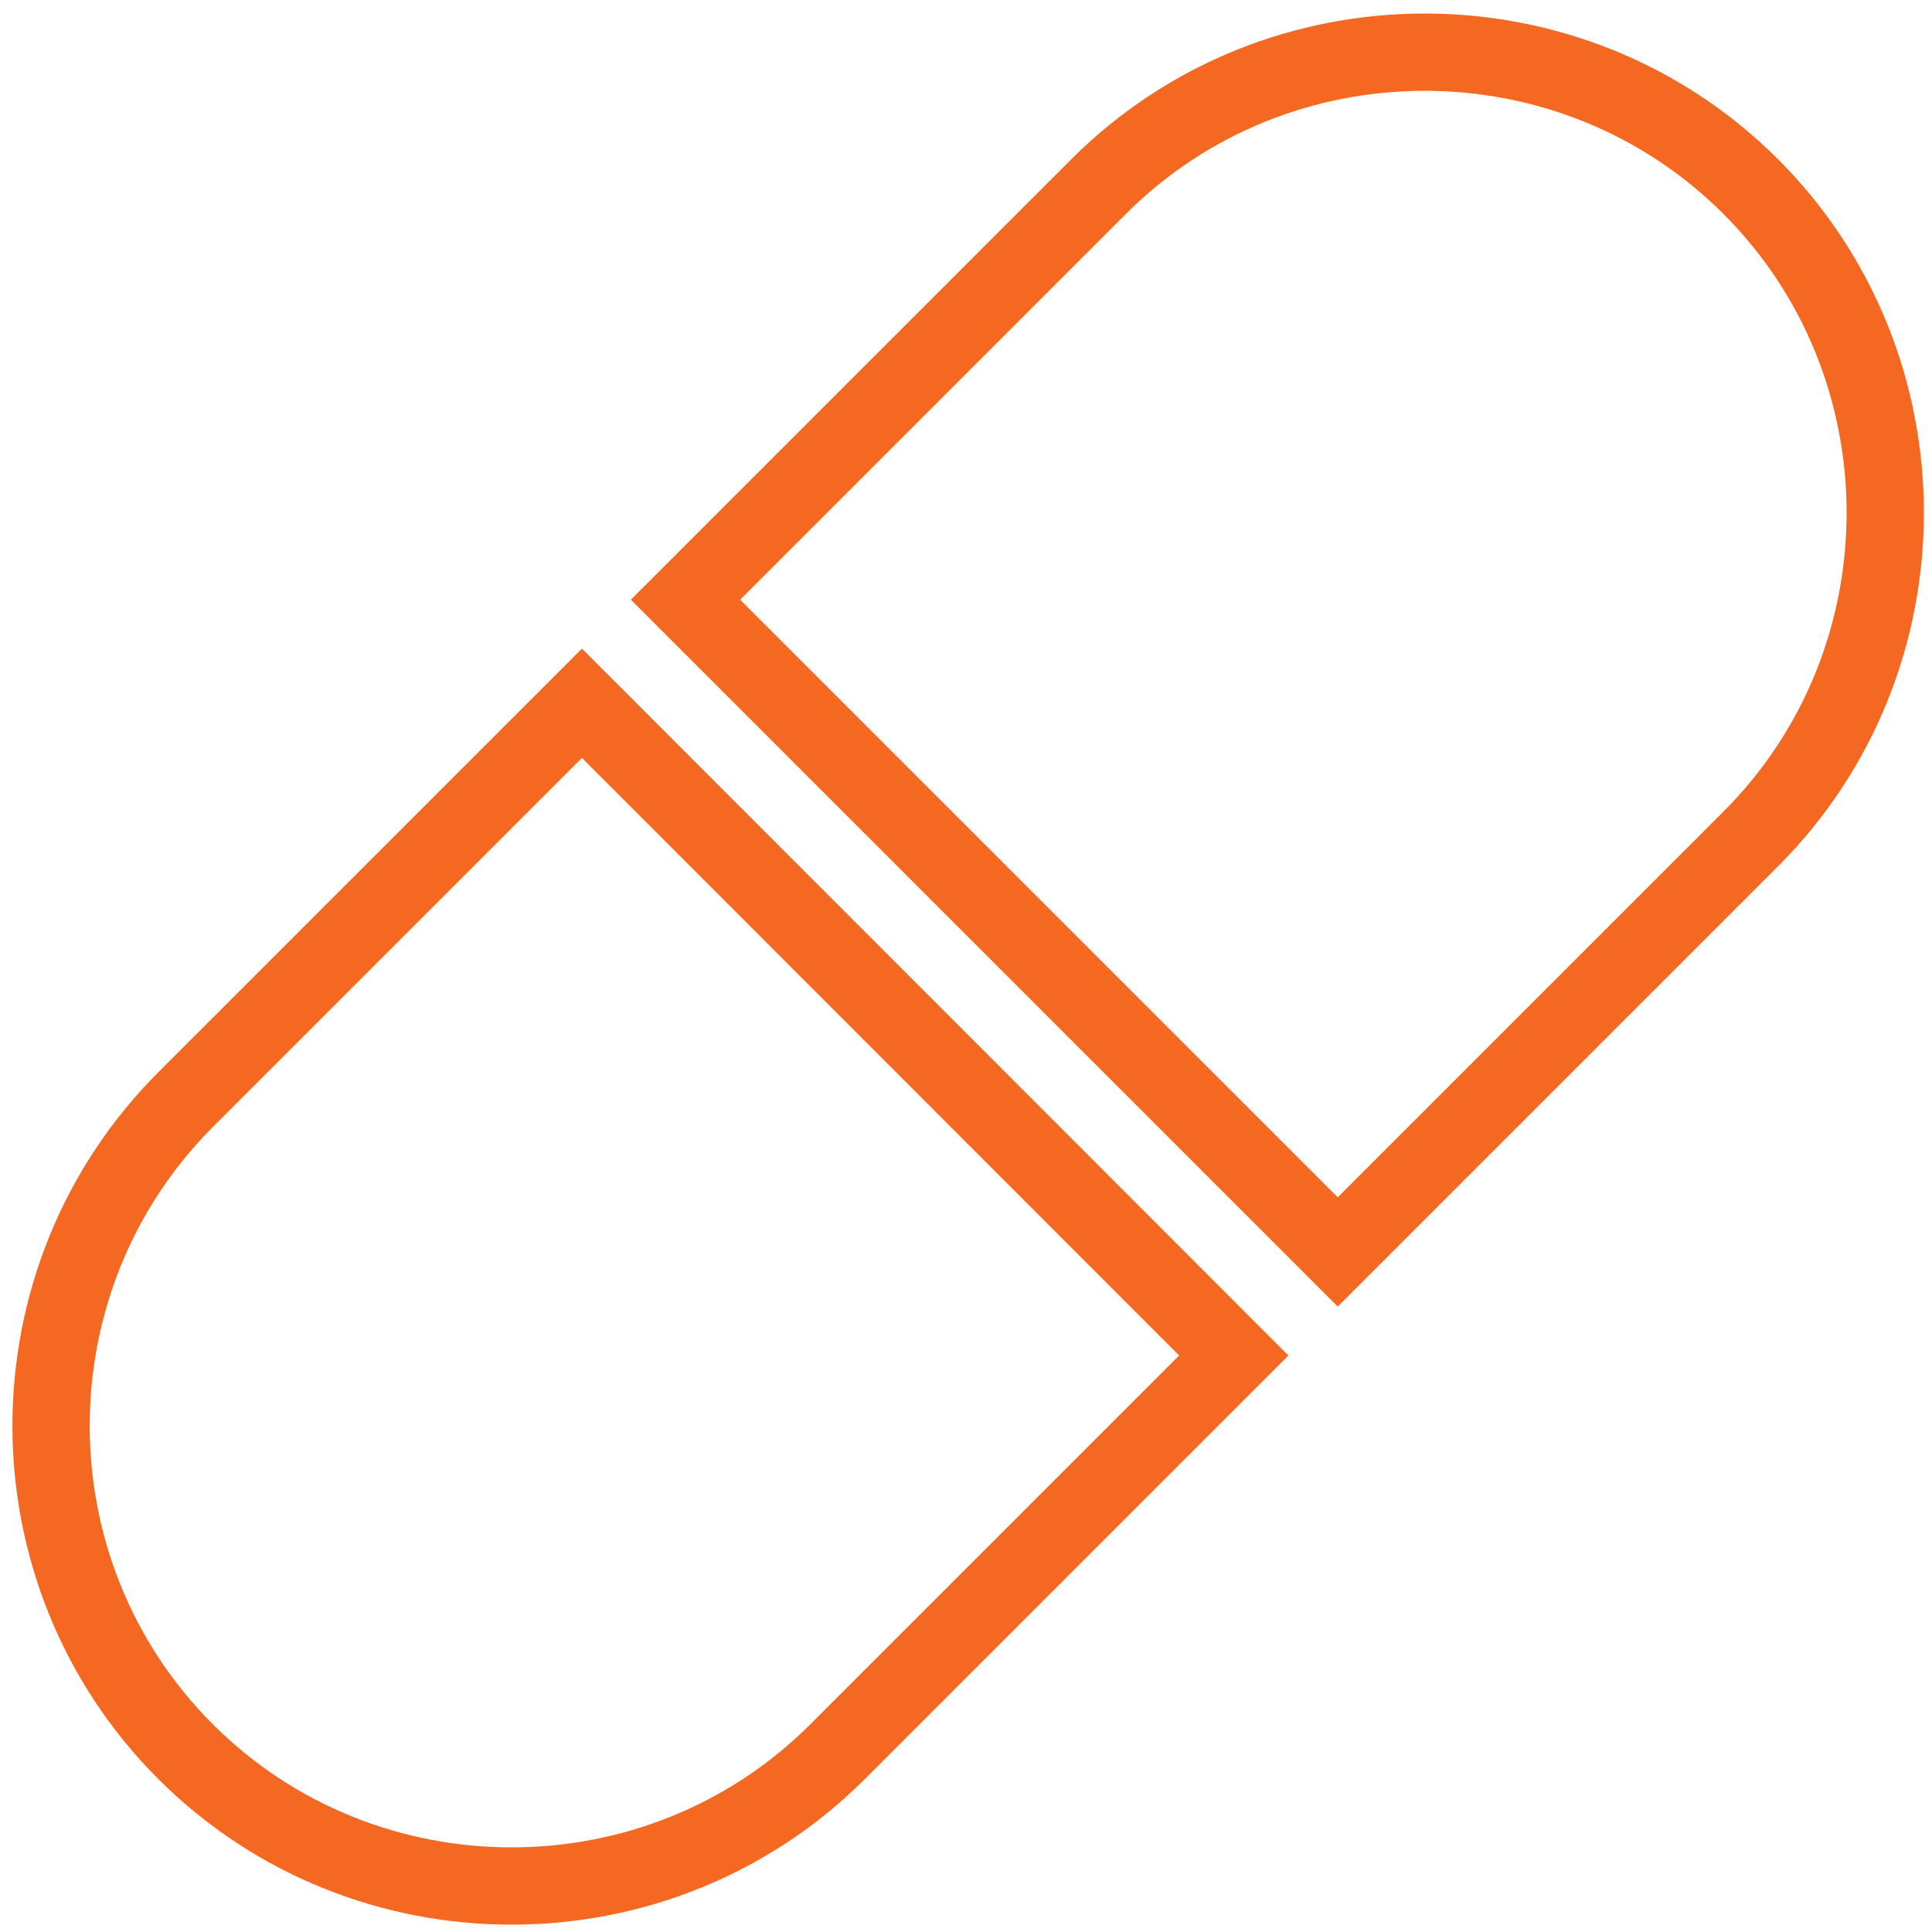
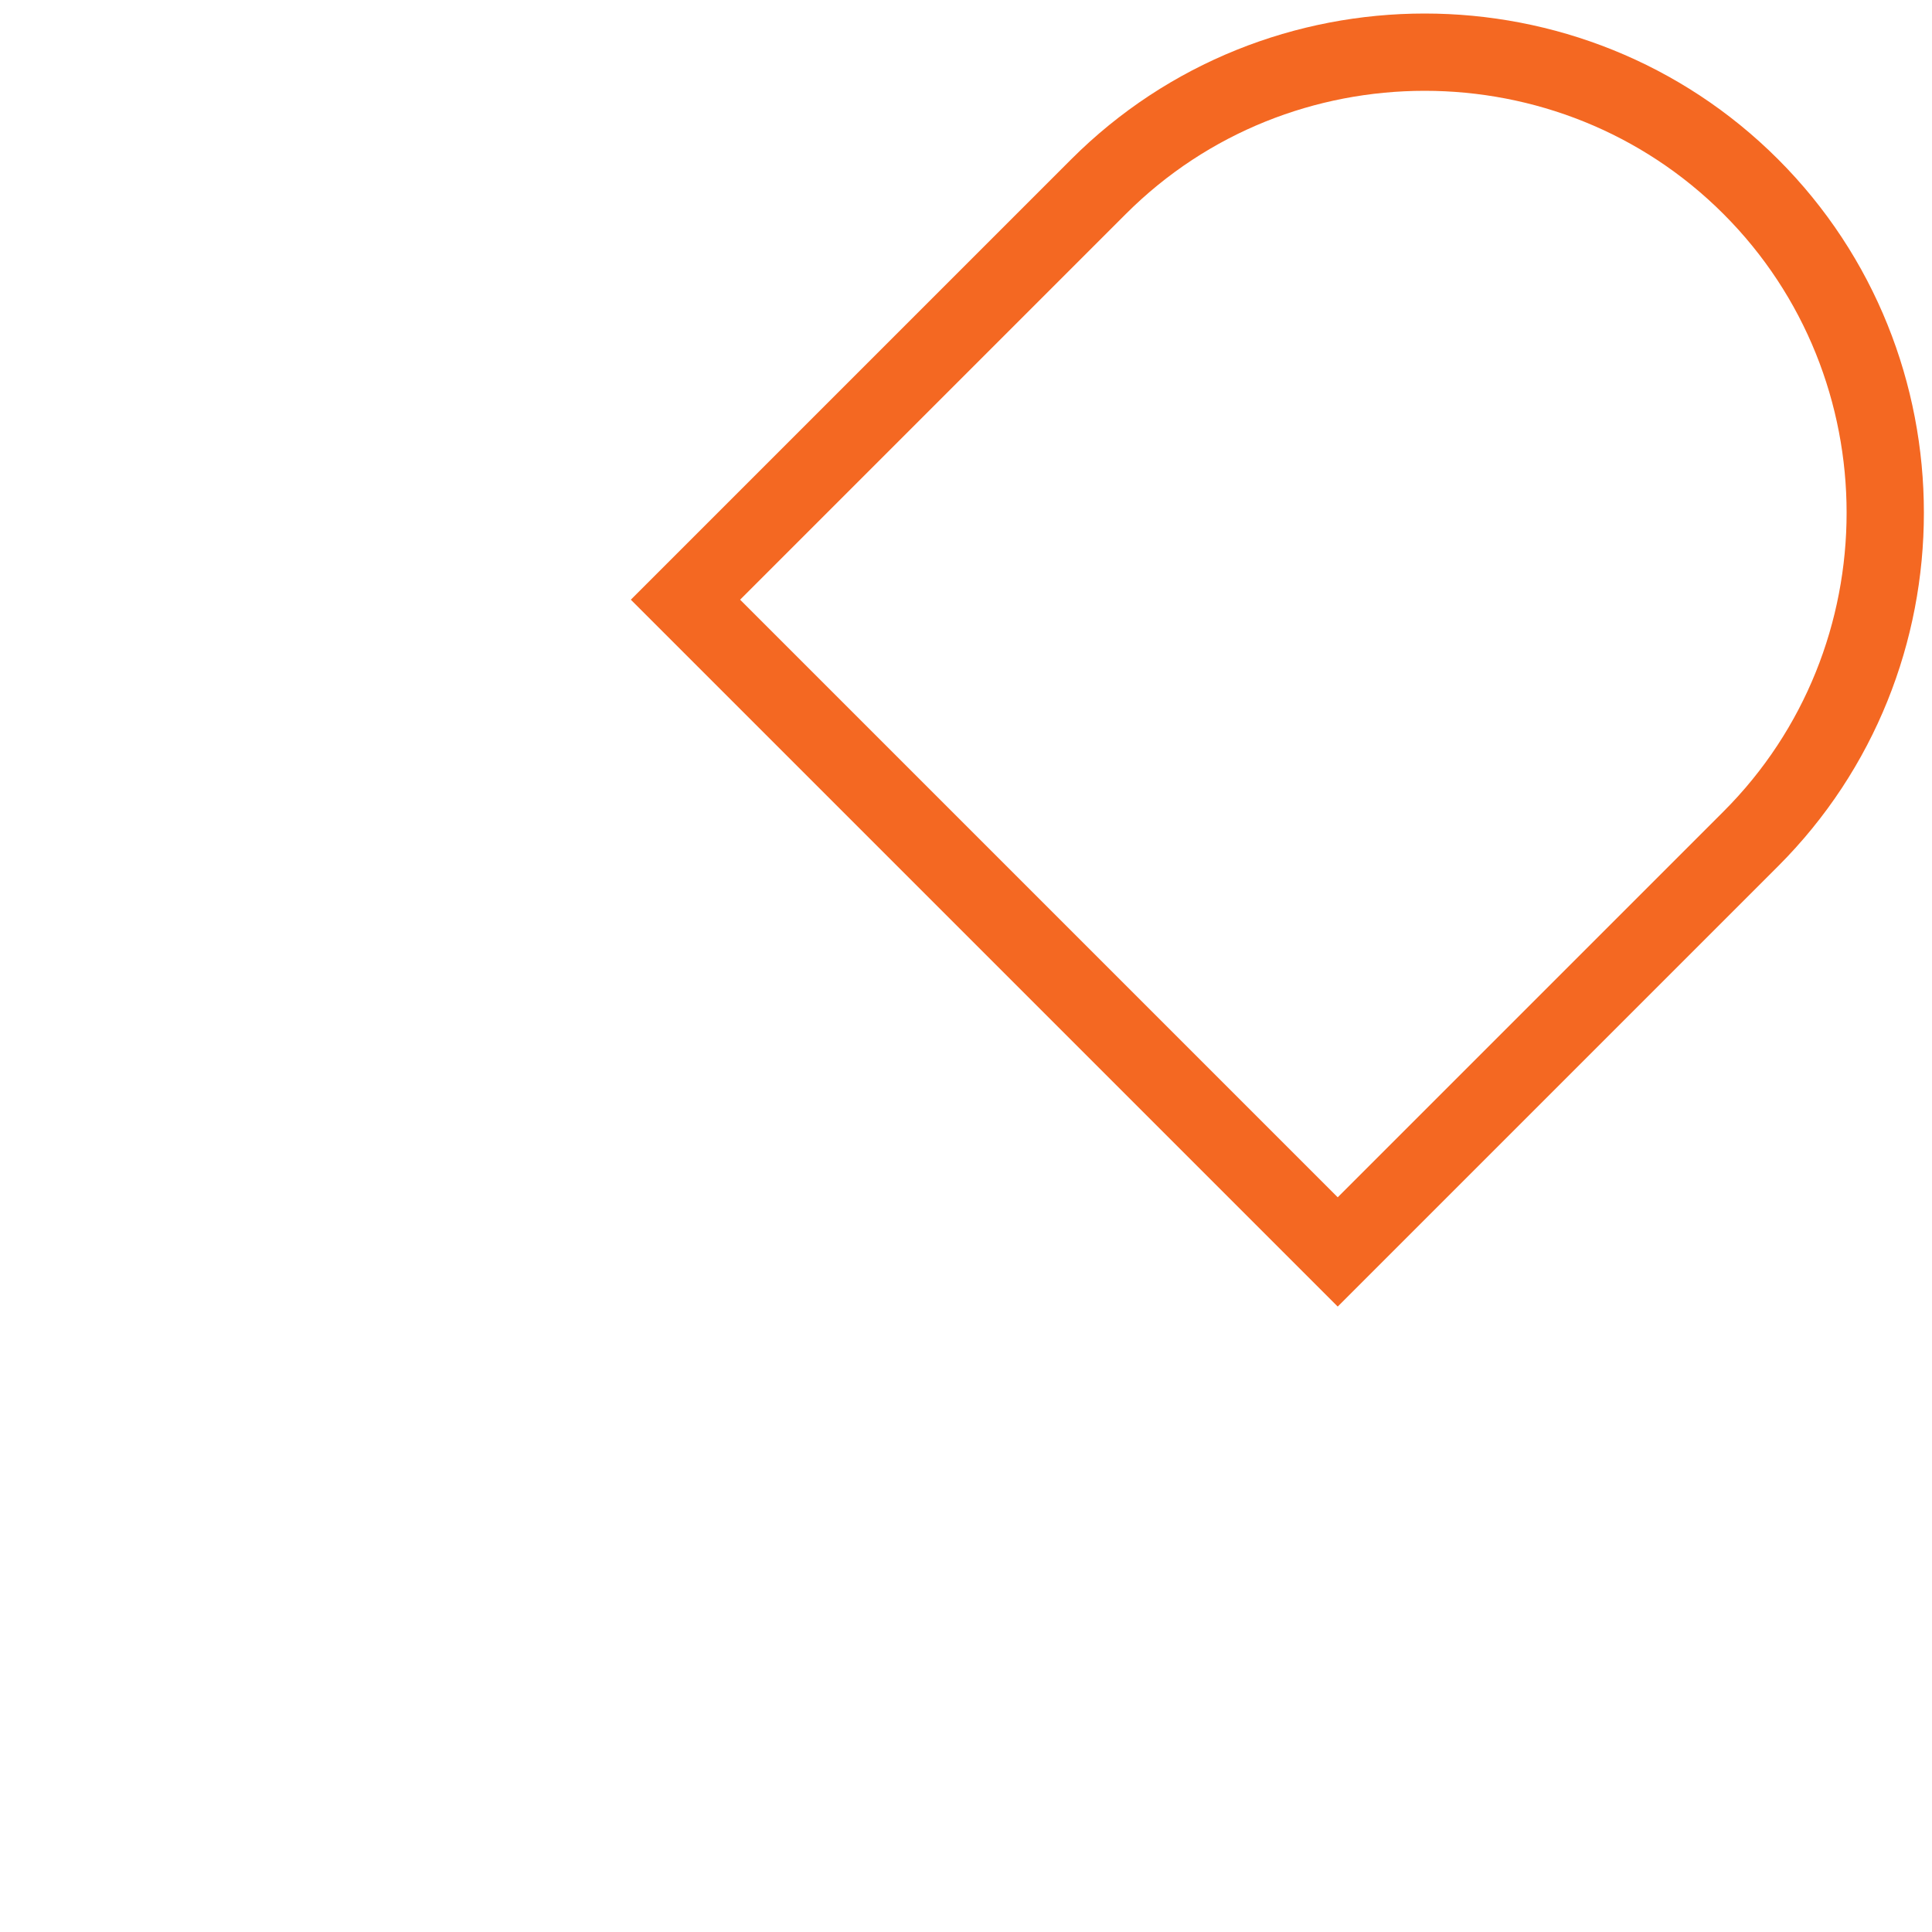
<svg xmlns="http://www.w3.org/2000/svg" id="_图层_1" data-name="图层 1" viewBox="0 0 50 50">
  <defs>
    <style>
      .cls-1 {
        fill: none;
        stroke: #f46822;
        stroke-miterlimit: 10;
        stroke-width: 2px;
      }
    </style>
  </defs>
  <path class="cls-1" d="m28.43,4.83l-10.69,10.69,16.88,16.88,10.69-10.69c4.64-4.64,4.64-12.24,0-16.88C40.67.19,33.07.19,28.43,4.83Z" />
-   <path class="cls-1" d="m15.06,18.2l-10.25,10.25C.16,33.1.16,40.69,4.8,45.33s12.24,4.64,16.88,0l10.25-10.25L15.06,18.2Z" />
</svg>